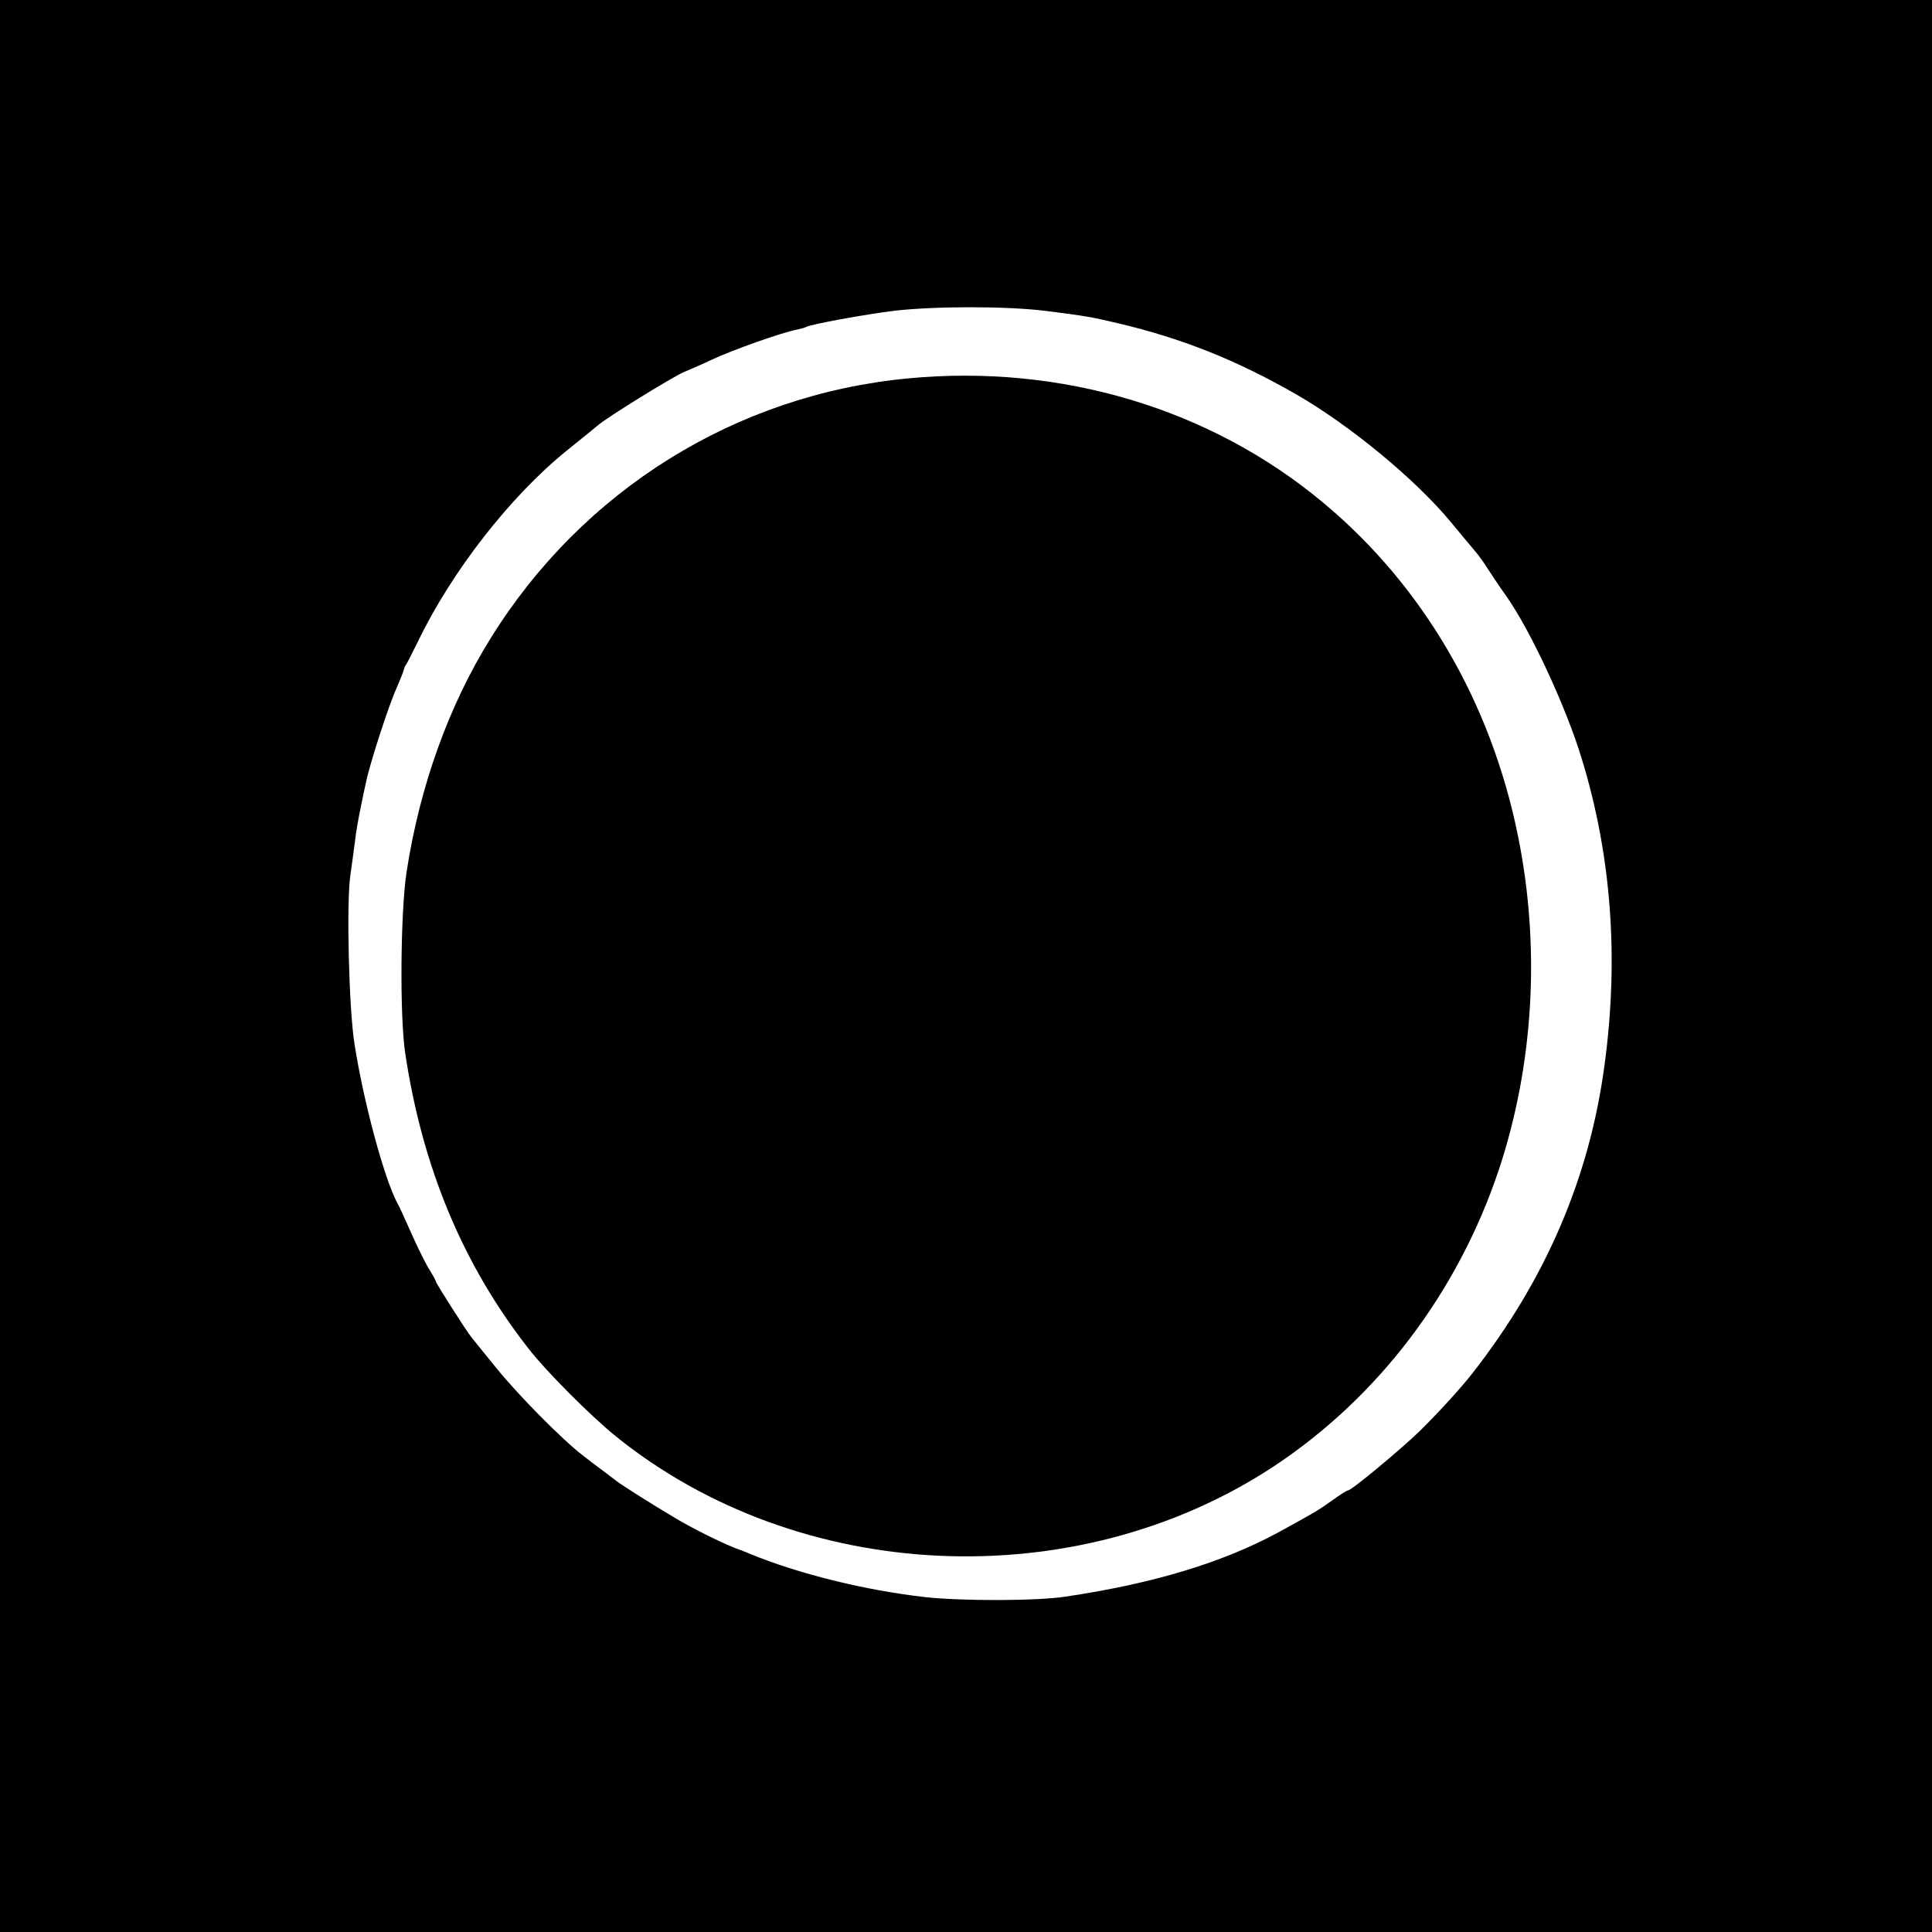
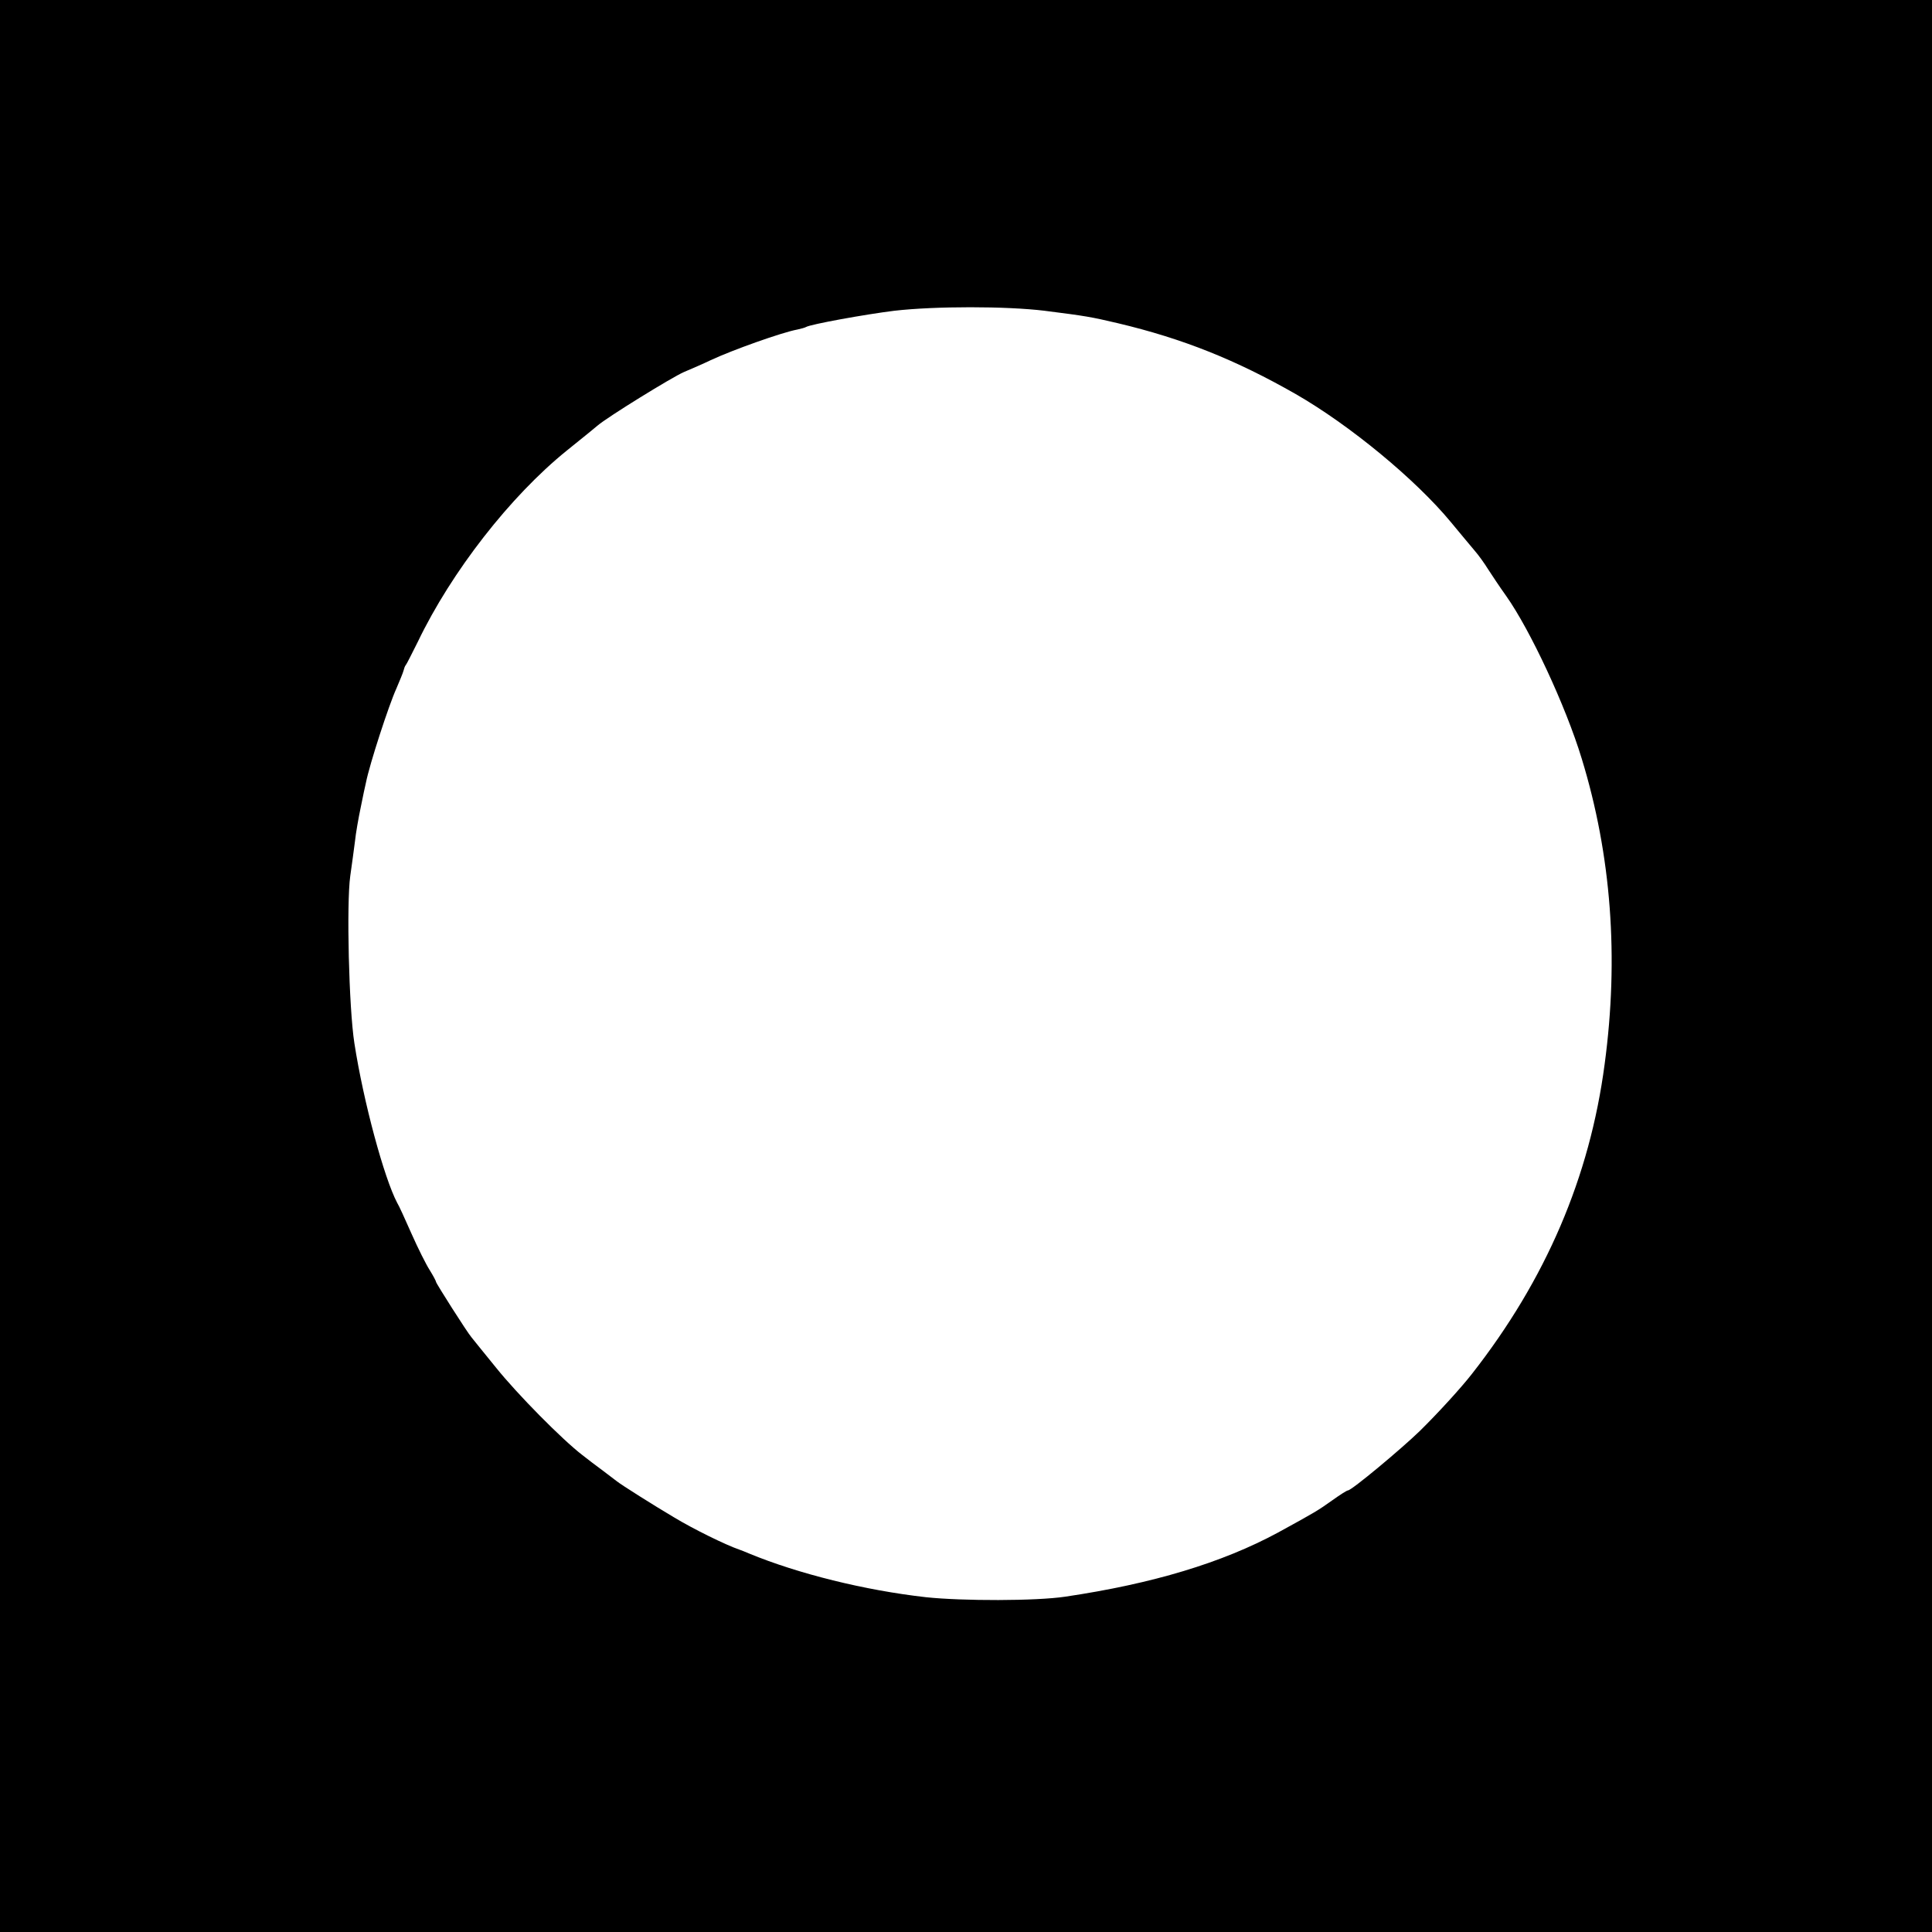
<svg xmlns="http://www.w3.org/2000/svg" version="1.0" width="700pt" height="700pt" viewBox="0 0 700 700" preserveAspectRatio="xMidYMid meet">
  <g transform="translate(0,700) scale(0.1,-0.1)" fill="#000000" stroke="none">
    <path d="M0 3500 l0 -3500 3500 0 3500 0 0 3500 0 3500 -3500 0 -3500 0 0 -3500z m3785 2374 c150 -19 167 -22 265 -45 236 -56 428 -133 645 -257 195 -112 434 -309 562 -464 32 -39 70 -84 85 -102 15 -17 37 -48 50 -69 13 -20 42 -64 65 -96 87 -123 216 -399 274 -590 107 -349 135 -720 83 -1106 -54 -410 -213 -781 -481 -1123 -39 -50 -121 -140 -188 -206 -69 -67 -248 -216 -261 -216 -4 0 -29 -16 -57 -36 -52 -37 -60 -42 -197 -117 -202 -109 -453 -185 -770 -232 -106 -16 -373 -16 -505 -2 -222 25 -463 85 -640 158 -16 7 -32 13 -35 14 -50 17 -168 75 -239 118 -71 42 -190 117 -206 130 -5 4 -28 21 -50 38 -22 16 -56 42 -75 57 -73 56 -236 221 -313 317 -45 55 -85 105 -89 110 -15 17 -128 195 -128 200 0 3 -10 22 -23 43 -13 20 -43 80 -66 132 -23 52 -46 103 -52 112 -47 89 -122 365 -155 578 -20 128 -29 506 -15 606 6 40 13 96 17 125 3 30 13 86 21 124 8 39 16 79 19 90 13 66 83 281 110 340 12 28 24 57 26 65 2 8 5 17 8 20 3 3 22 41 44 85 122 254 335 527 539 692 77 62 88 71 112 91 36 31 271 176 313 194 26 11 70 30 97 43 79 37 259 101 314 111 14 3 28 7 31 9 16 10 215 46 320 59 148 17 405 17 545 0z" />
-     <path d="M3290 5629 c-624 -59 -1179 -405 -1512 -941 -152 -244 -257 -536 -305 -848 -22 -145 -25 -520 -5 -655 62 -414 209 -767 446 -1070 64 -83 226 -245 316 -318 664 -537 1667 -583 2385 -110 378 250 666 629 815 1073 127 381 152 807 70 1211 -98 485 -345 907 -705 1207 -409 342 -951 504 -1505 451z" />
  </g>
</svg>